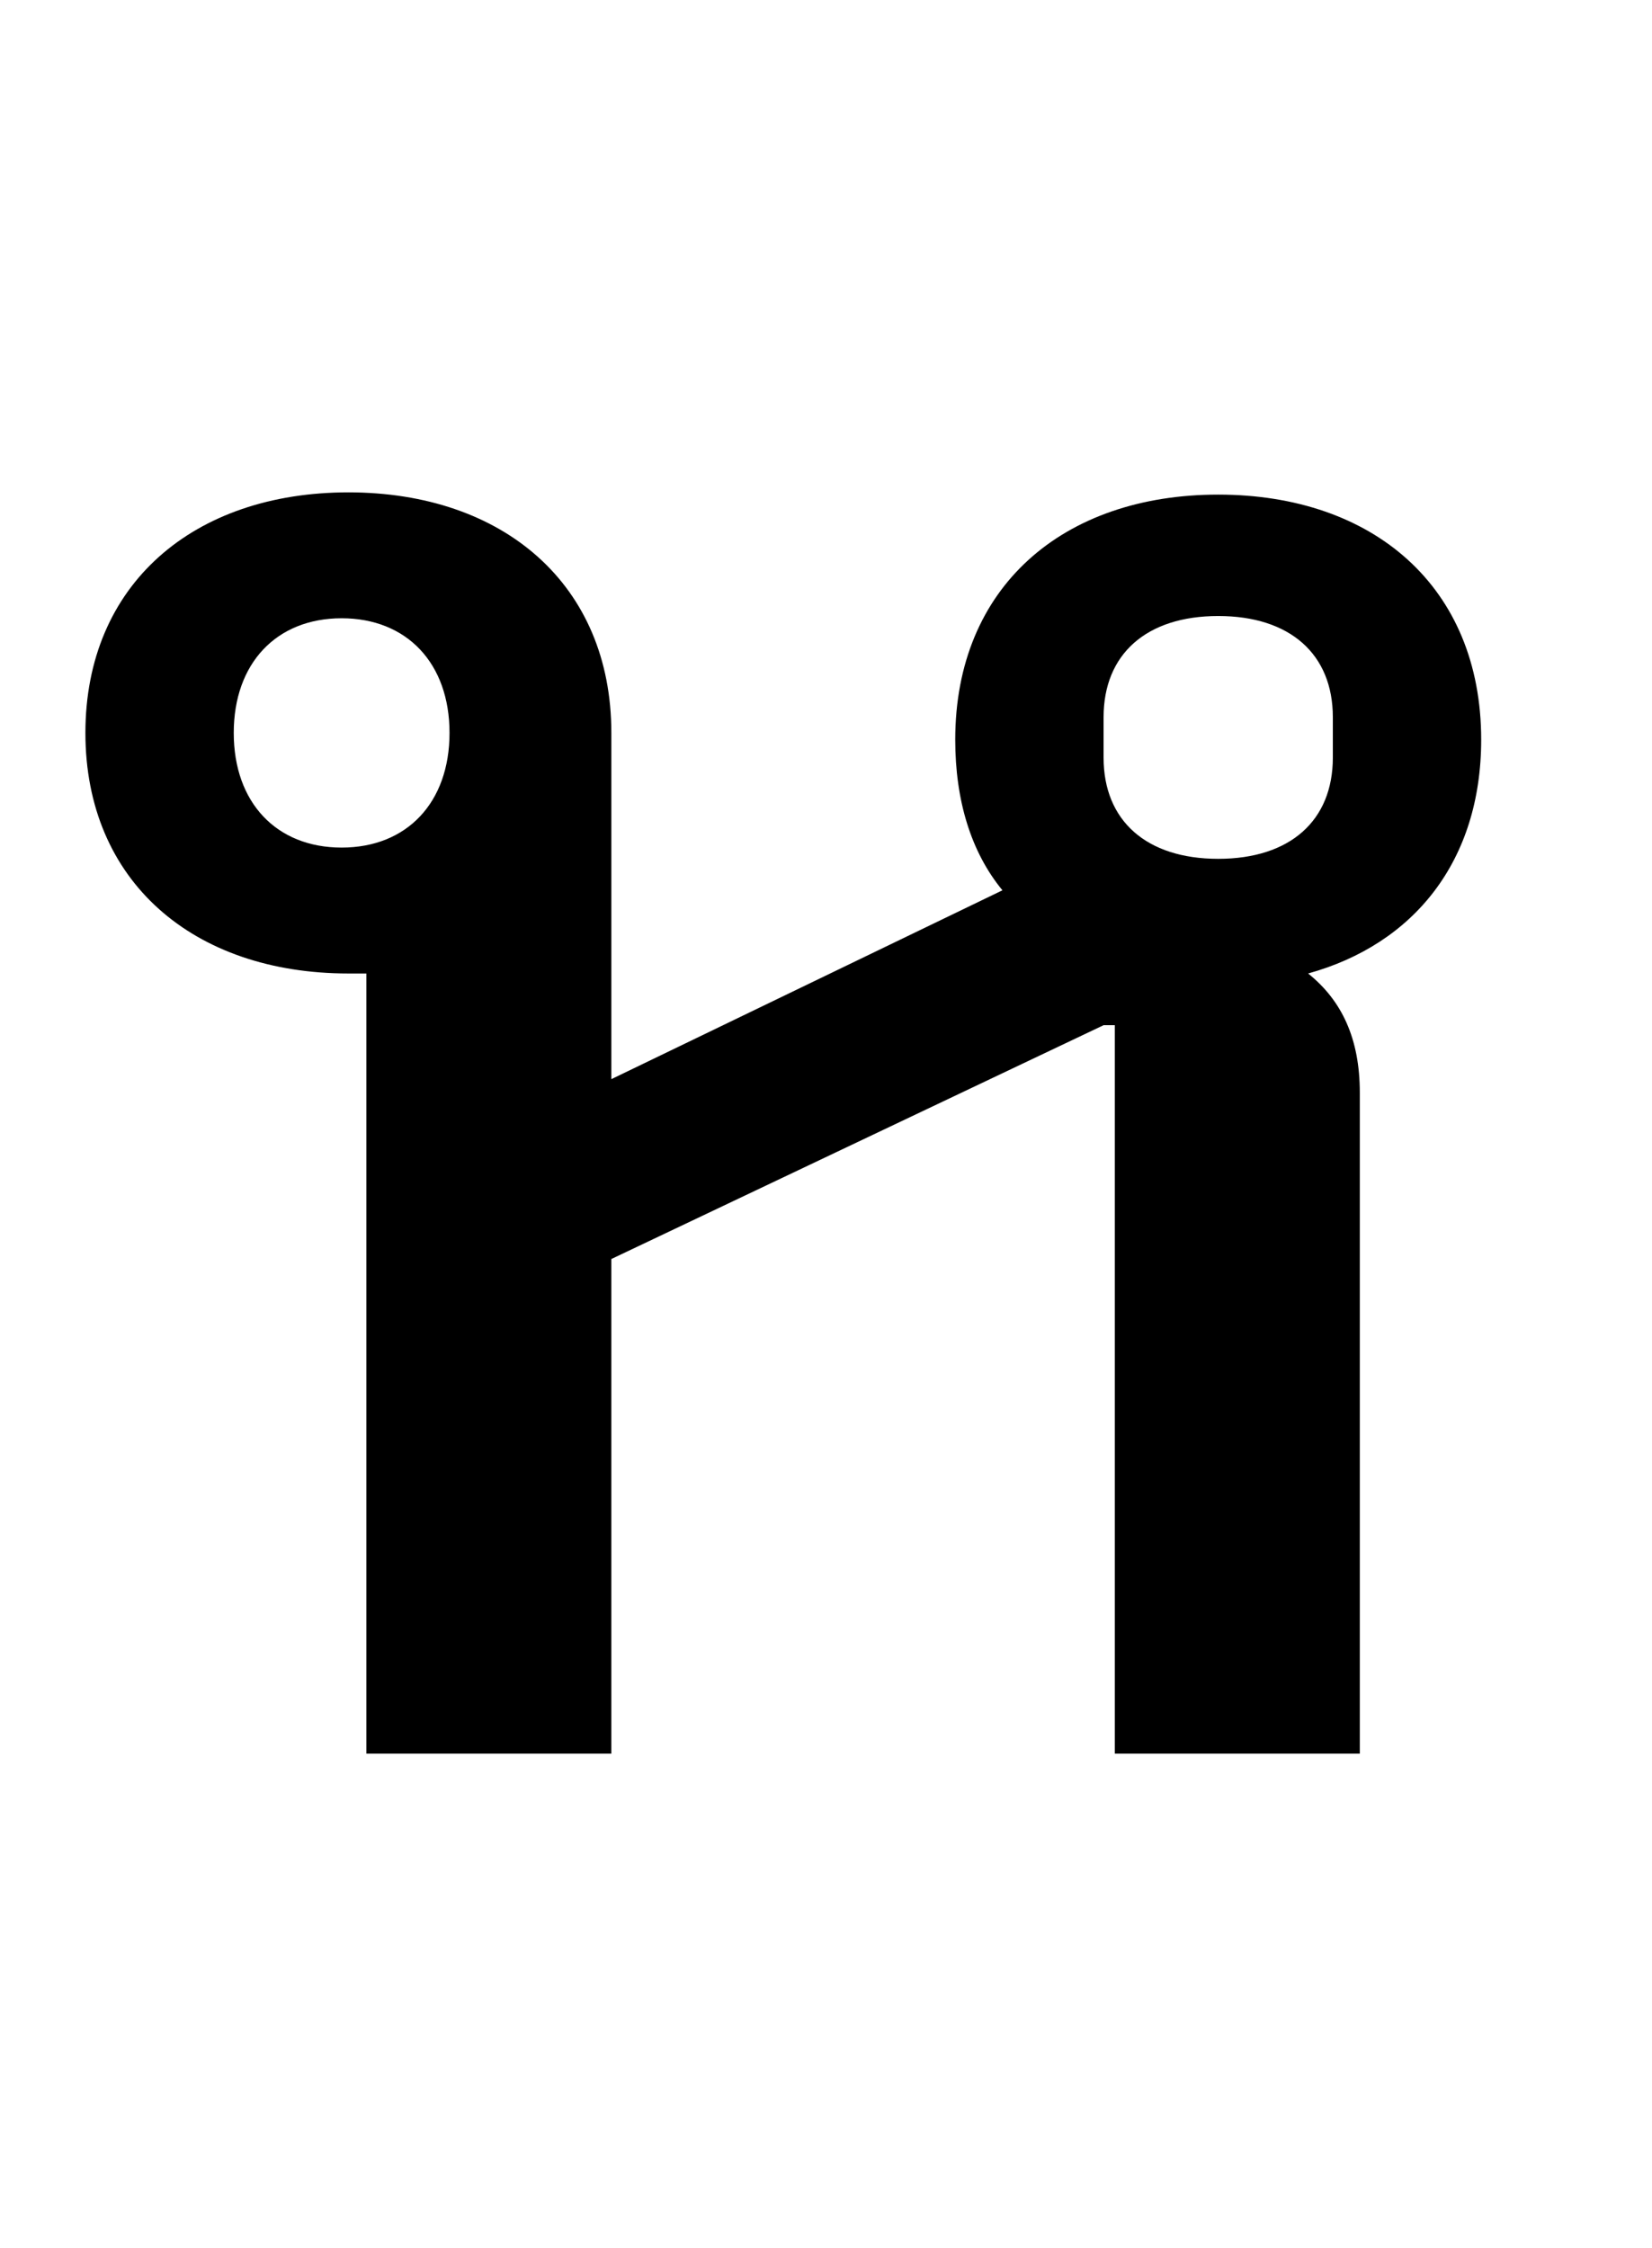
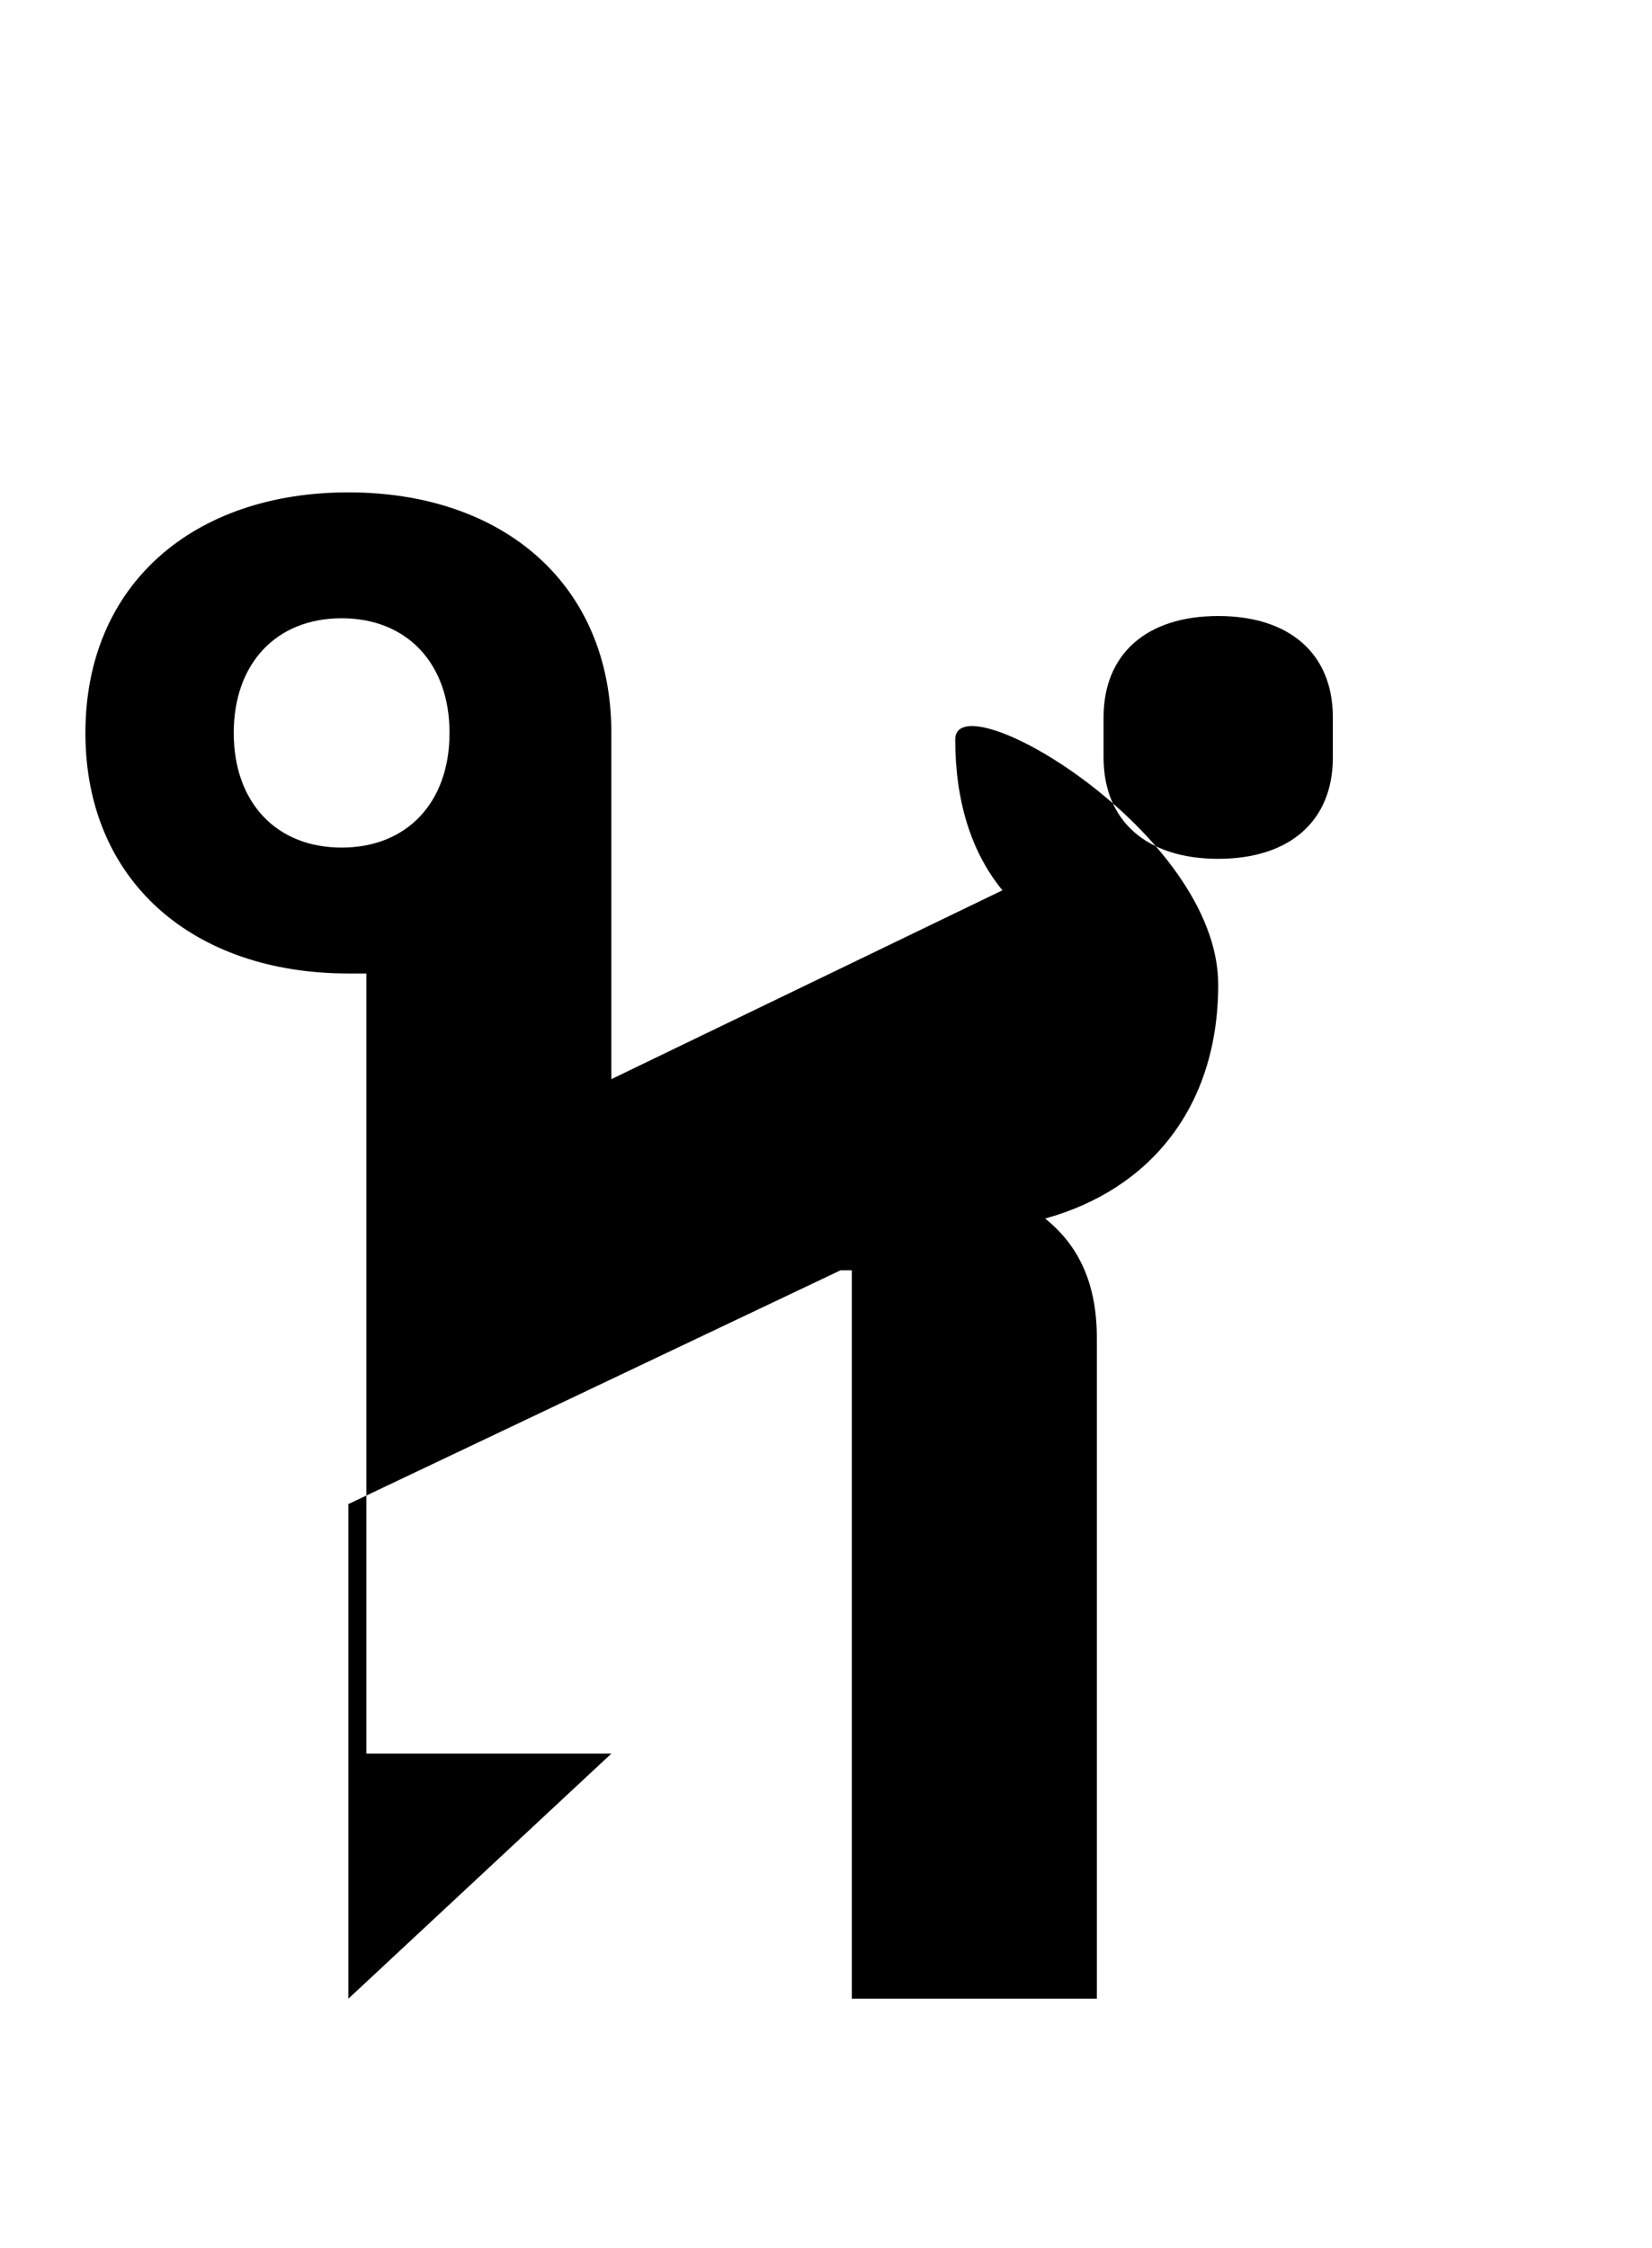
<svg xmlns="http://www.w3.org/2000/svg" version="1.1" viewBox="-10 0 735 1000">
-   <path fill="currentColor" d="M262 780h-109v-347h-8c-69 0 -117 -41 -117 -107s48 -107 117 -107s117 41 117 107v154l174 -84c-14 -17 -21 -40 -21 -67c0 -68 48 -109 117 -109s117 41 117 109c0 54 -30 91 -77 104c15 12 23 29 23 53v294h-109v-324h-5l-219 104v220zM532 382c32 0 51 -17 51 -45 v-18c0 -28 -19 -45 -51 -45s-51 17 -51 45v18c0 28 19 45 51 45zM142 377c29 0 48 -20 48 -51s-19 -51 -48 -51s-48 20 -48 51s19 51 48 51z" />
+   <path fill="currentColor" d="M262 780h-109v-347h-8c-69 0 -117 -41 -117 -107s48 -107 117 -107s117 41 117 107v154l174 -84c-14 -17 -21 -40 -21 -67s117 41 117 109c0 54 -30 91 -77 104c15 12 23 29 23 53v294h-109v-324h-5l-219 104v220zM532 382c32 0 51 -17 51 -45 v-18c0 -28 -19 -45 -51 -45s-51 17 -51 45v18c0 28 19 45 51 45zM142 377c29 0 48 -20 48 -51s-19 -51 -48 -51s-48 20 -48 51s19 51 48 51z" />
</svg>